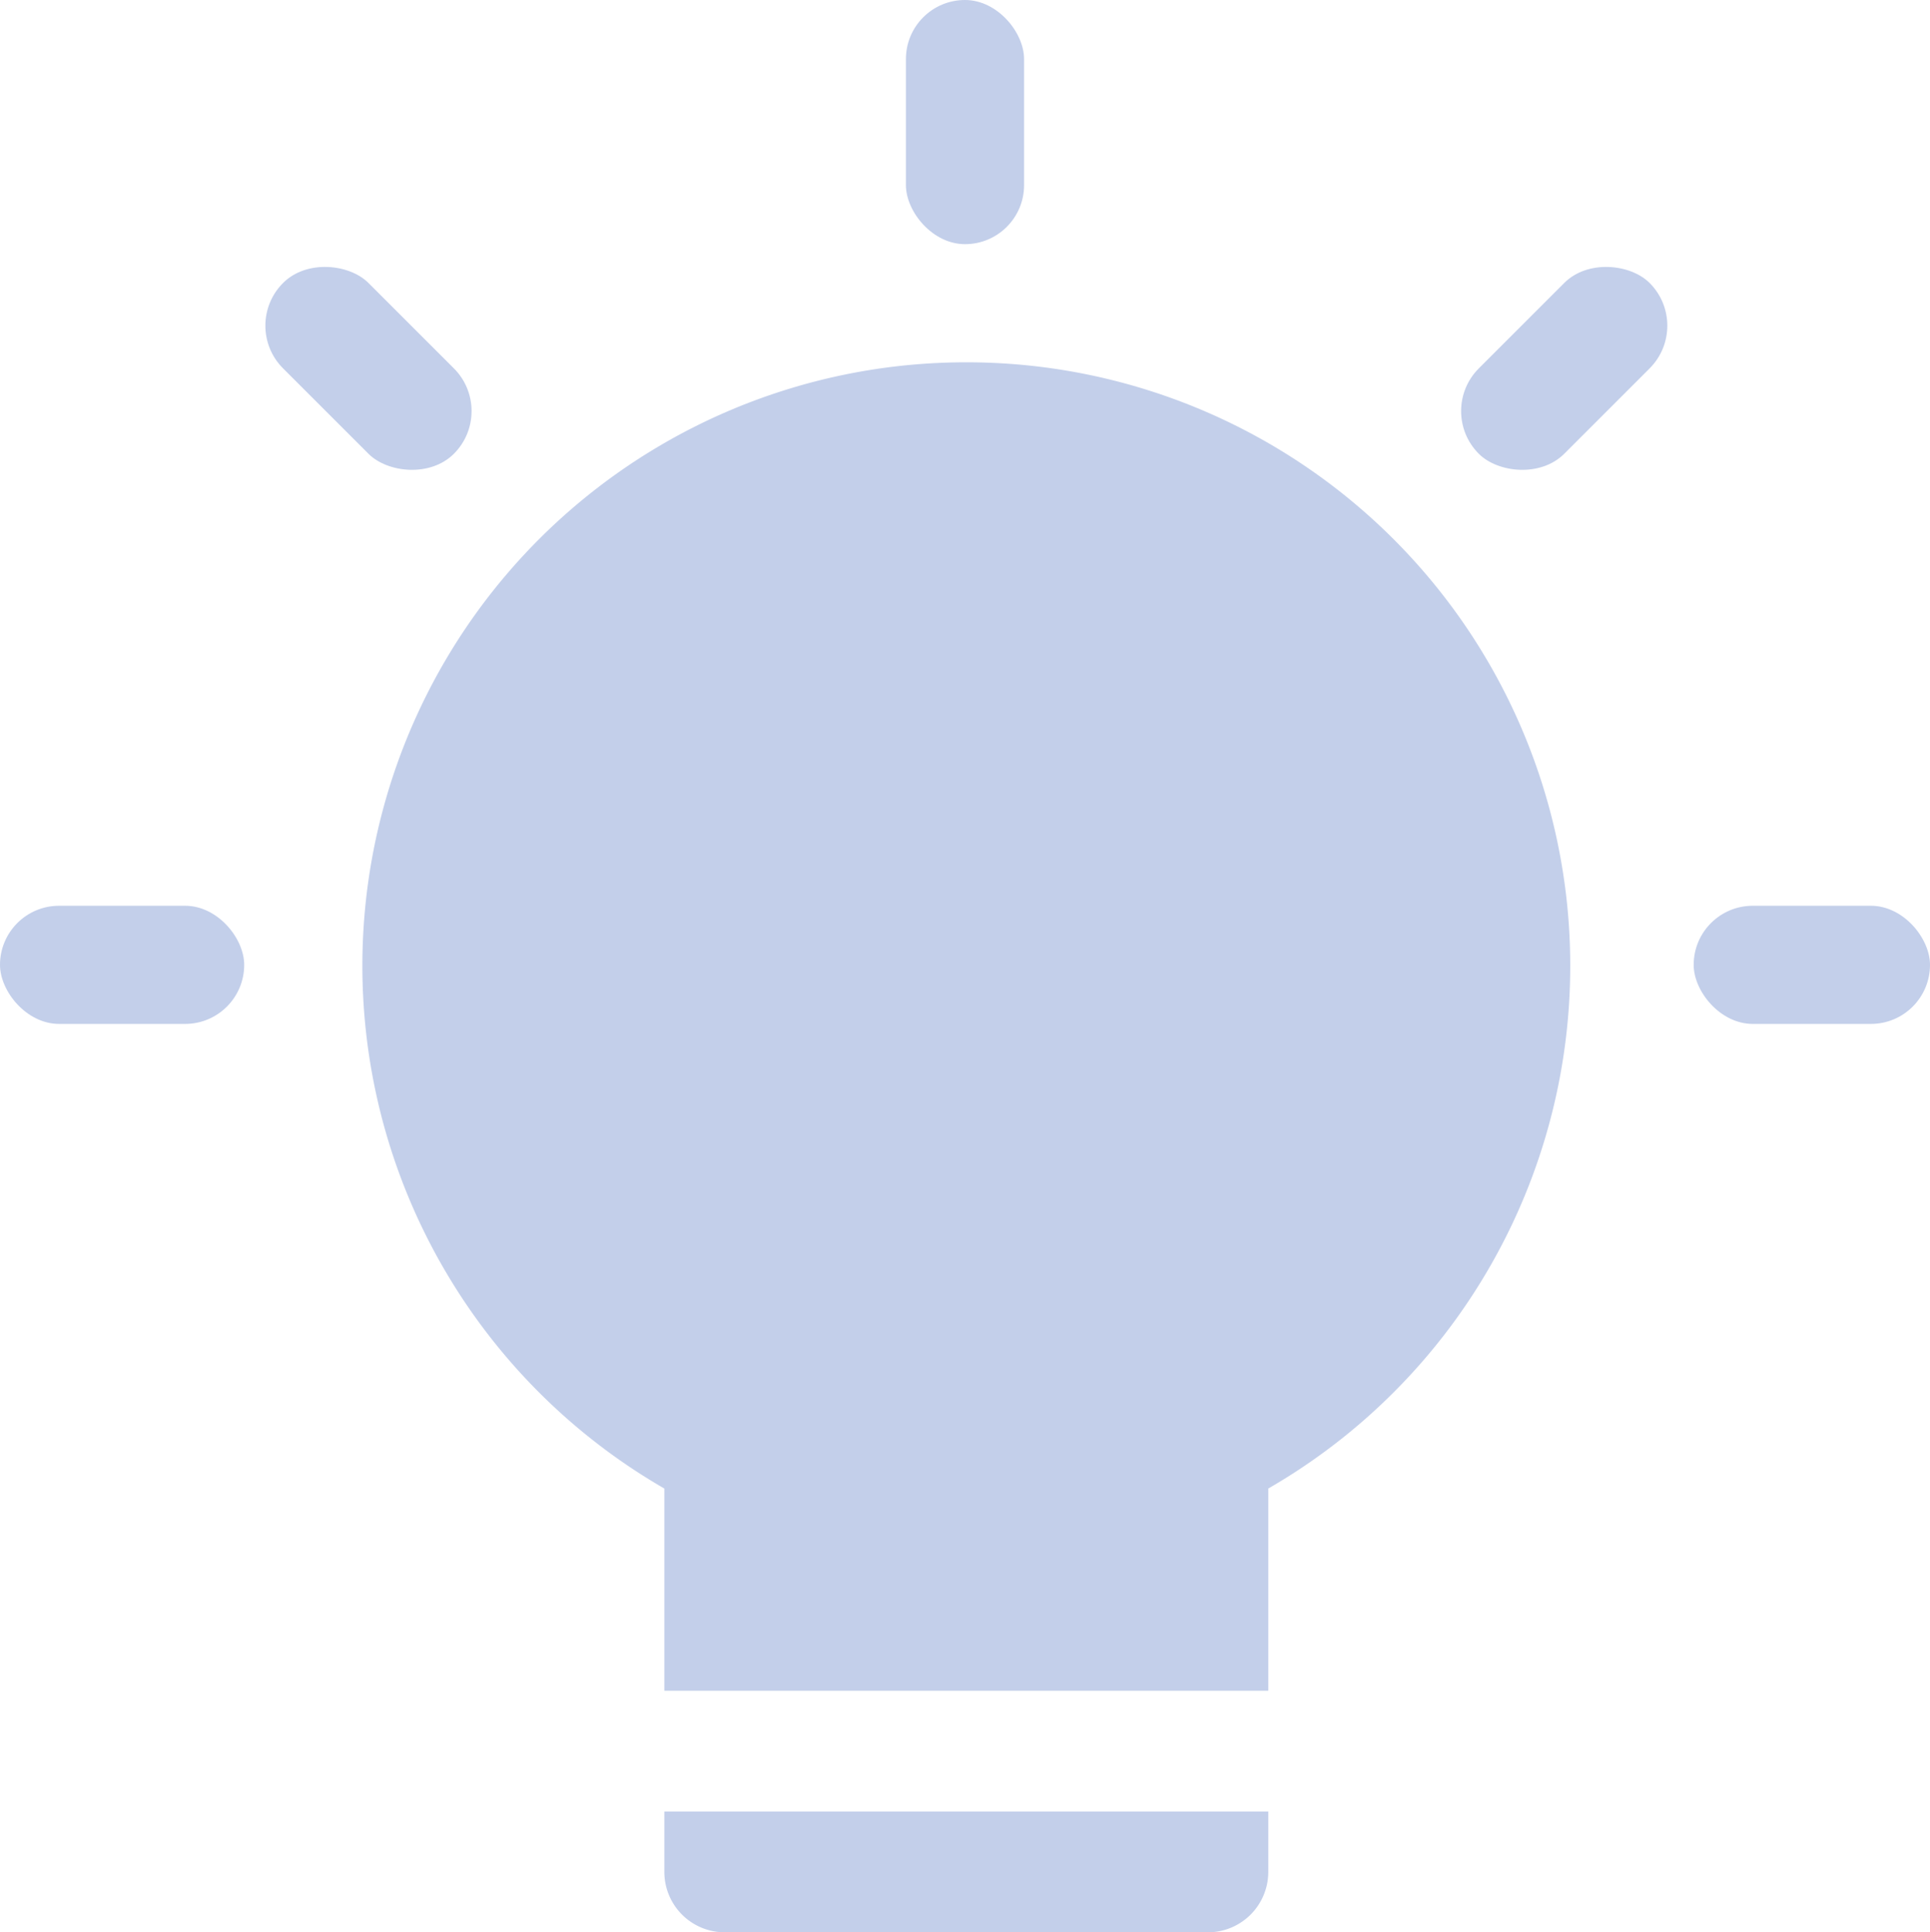
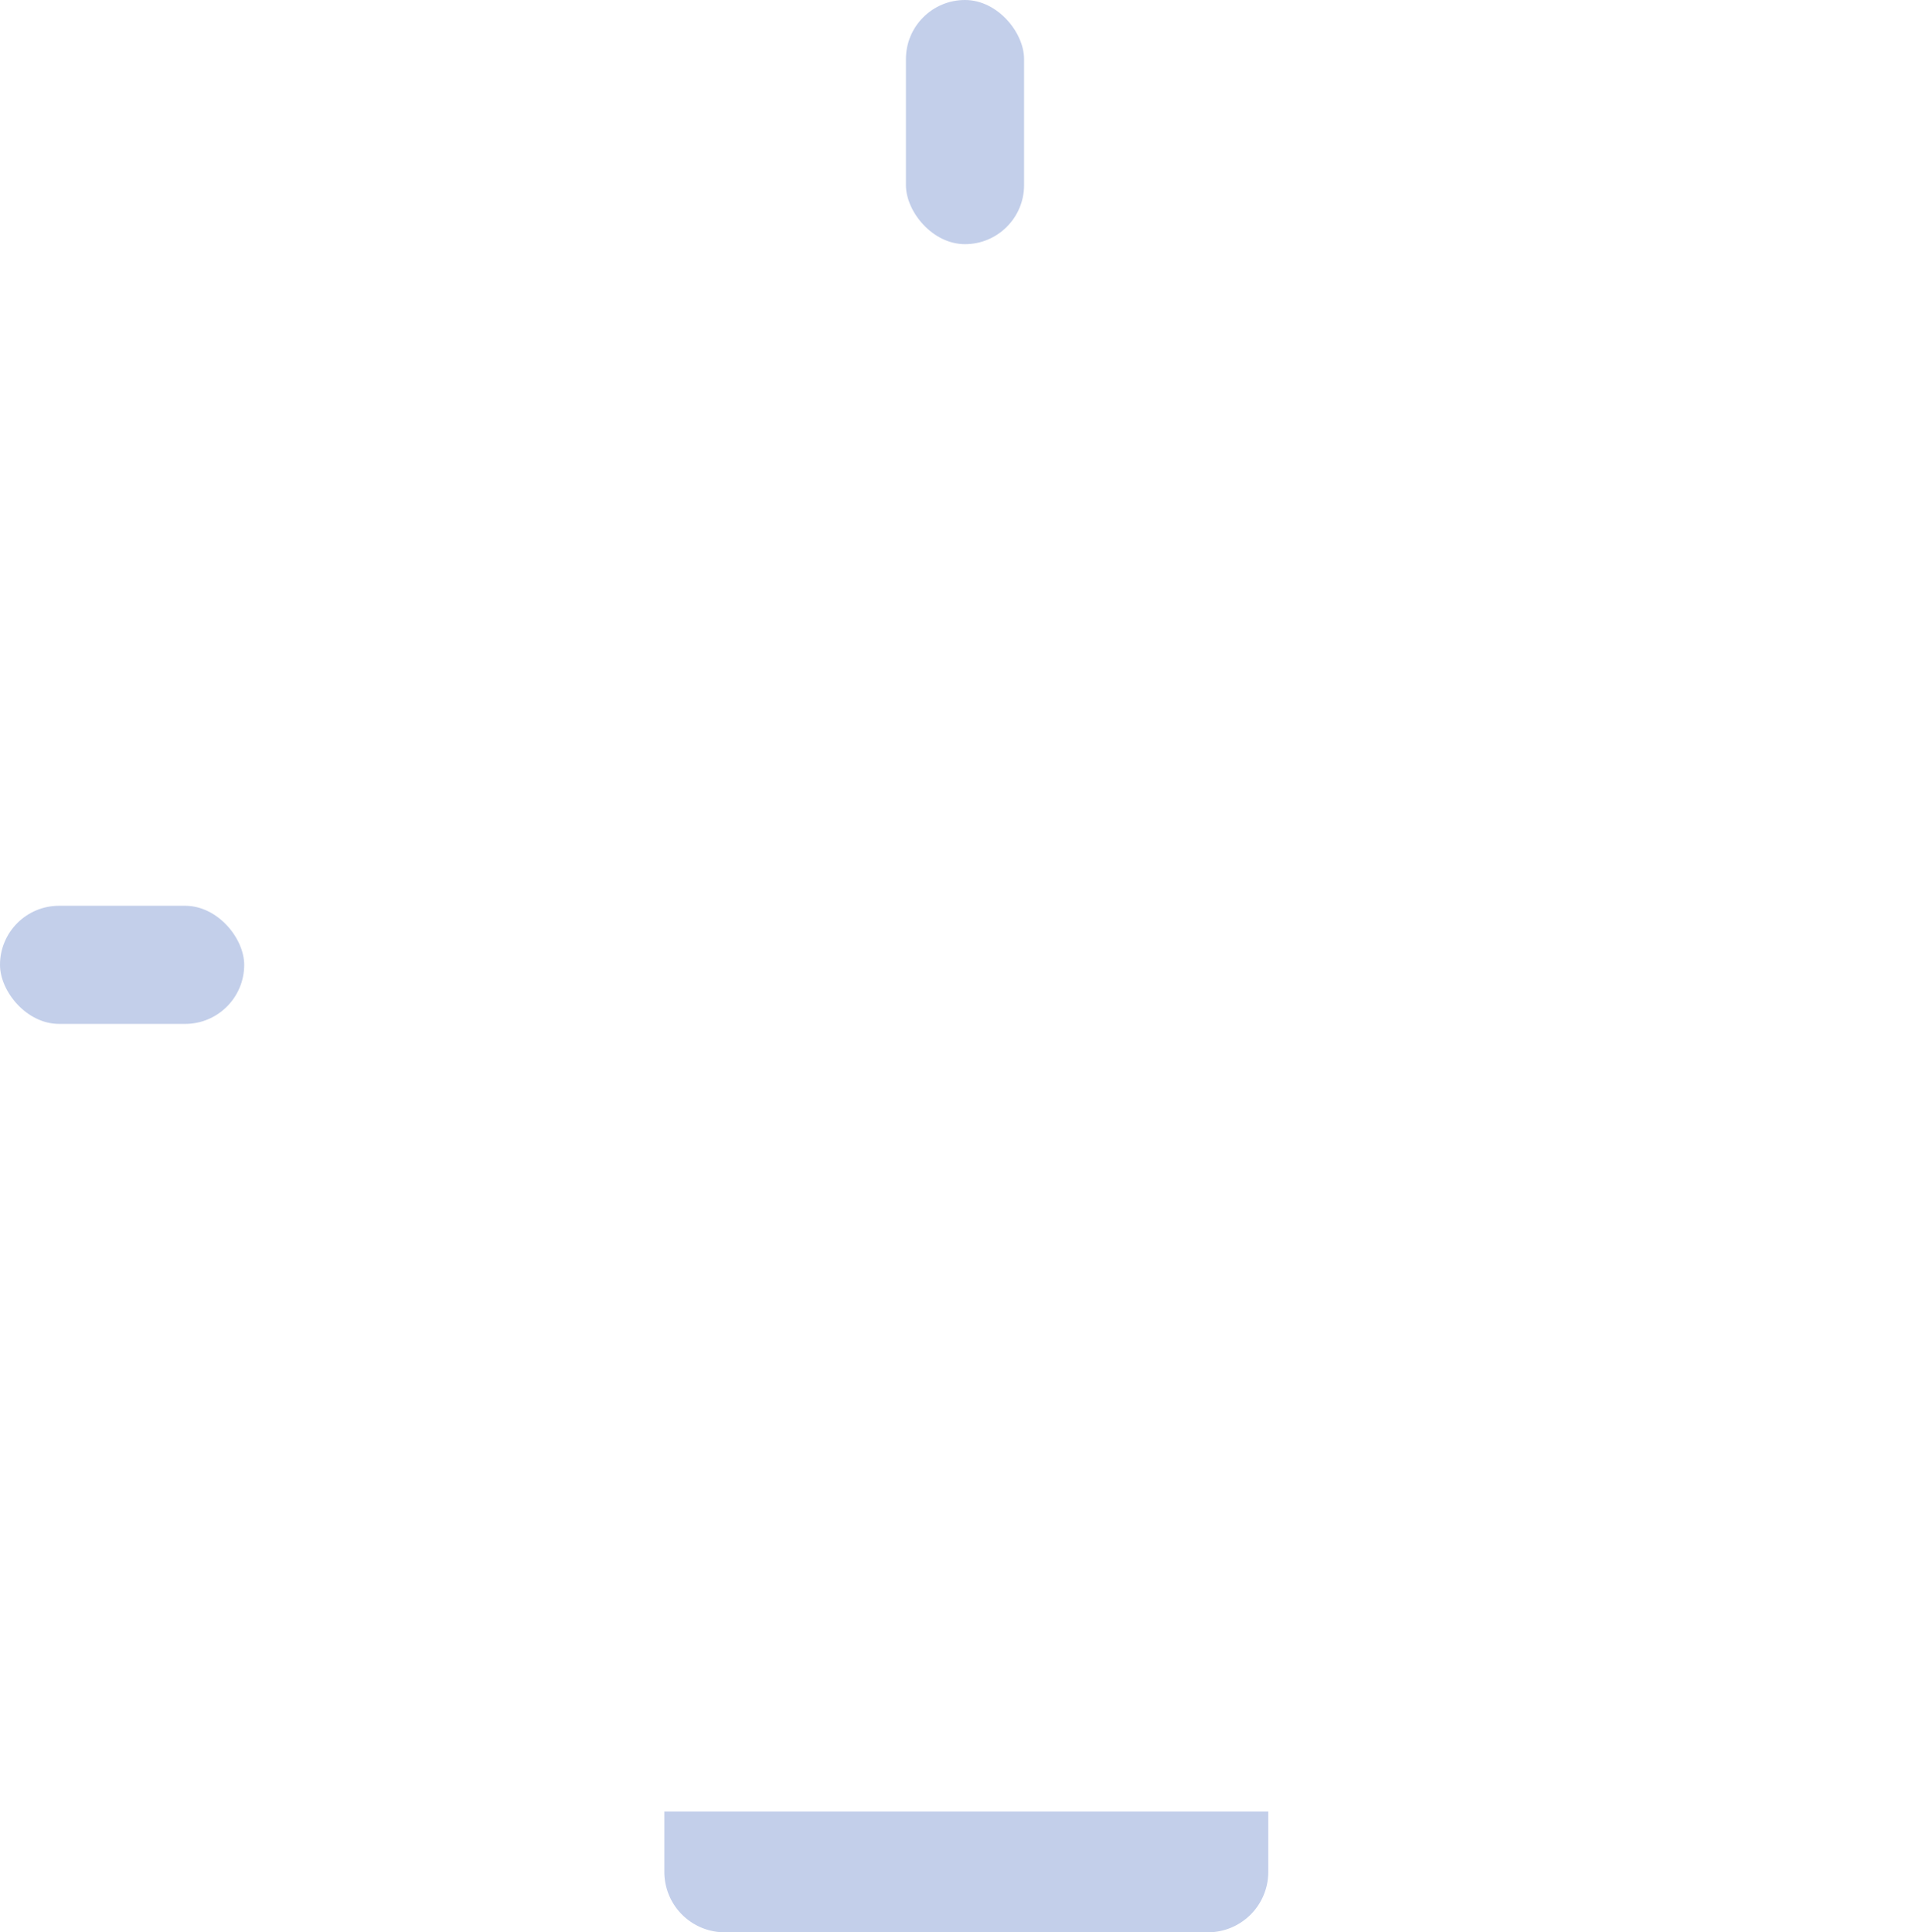
<svg xmlns="http://www.w3.org/2000/svg" id="bulb-63" width="245" height="245.333" viewBox="0 0 245 245.333">
  <rect id="Rectangle_865" data-name="Rectangle 865" width="31" height="15" rx="7.5" transform="translate(0 115)" fill="#c3cfea" />
-   <rect id="Rectangle_866" data-name="Rectangle 866" width="15.333" height="30.667" rx="7.667" transform="translate(30.512 41.35) rotate(-45)" fill="#c3cfea" />
  <rect id="Rectangle_867" data-name="Rectangle 867" width="15" height="31" rx="7.5" transform="translate(115)" fill="#c3cfea" />
-   <rect id="Rectangle_868" data-name="Rectangle 868" width="30.667" height="15.333" rx="7.667" transform="translate(182.303 52.193) rotate(-45)" fill="#c3cfea" />
-   <rect id="Rectangle_869" data-name="Rectangle 869" width="30" height="15" rx="7.5" transform="translate(215 115)" fill="#c3cfea" />
  <path id="Path_2514" data-name="Path 2514" d="M11,30v7.667a7.669,7.669,0,0,0,7.667,7.667H80a7.669,7.669,0,0,0,7.667-7.667V30Z" transform="translate(73.333 200)" fill="#c3cfea" />
-   <path id="Path_2515" data-name="Path 2515" d="M82.667,6A76.622,76.622,0,0,0,44.333,148.991v25.676H121V148.991A76.622,76.622,0,0,0,82.667,6Z" transform="translate(40 40)" fill="#c3cfea" />
</svg>